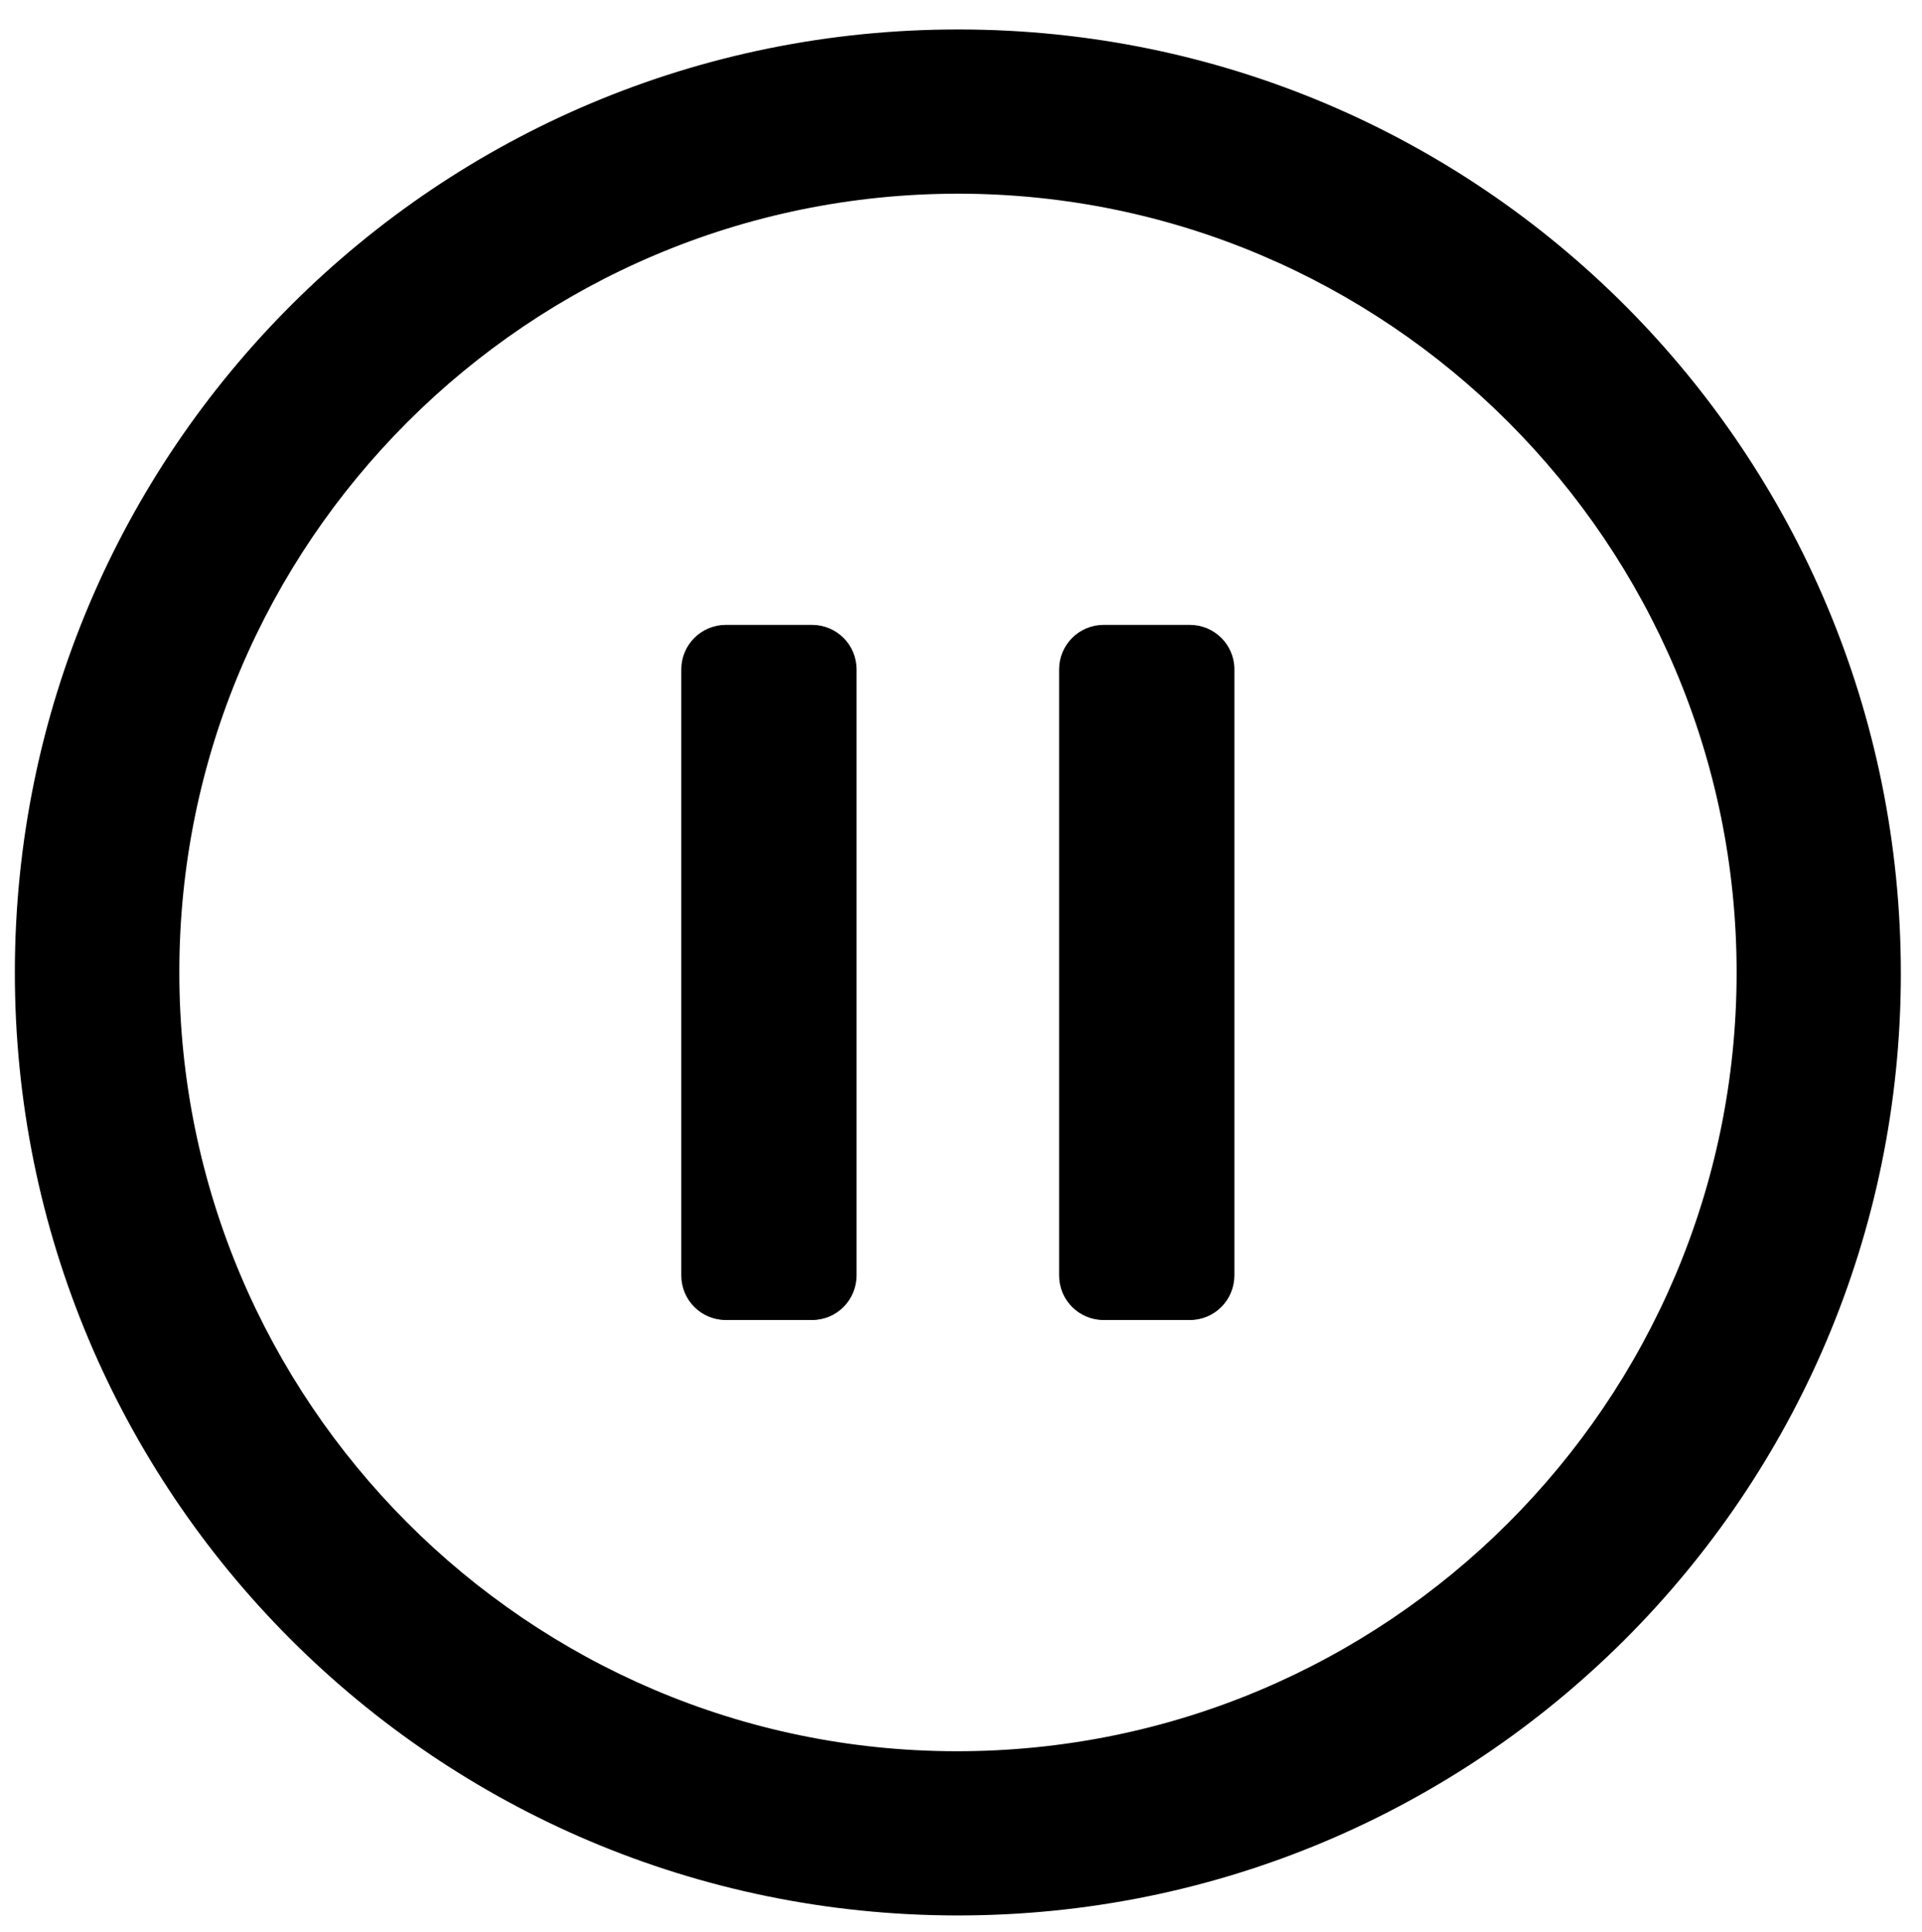
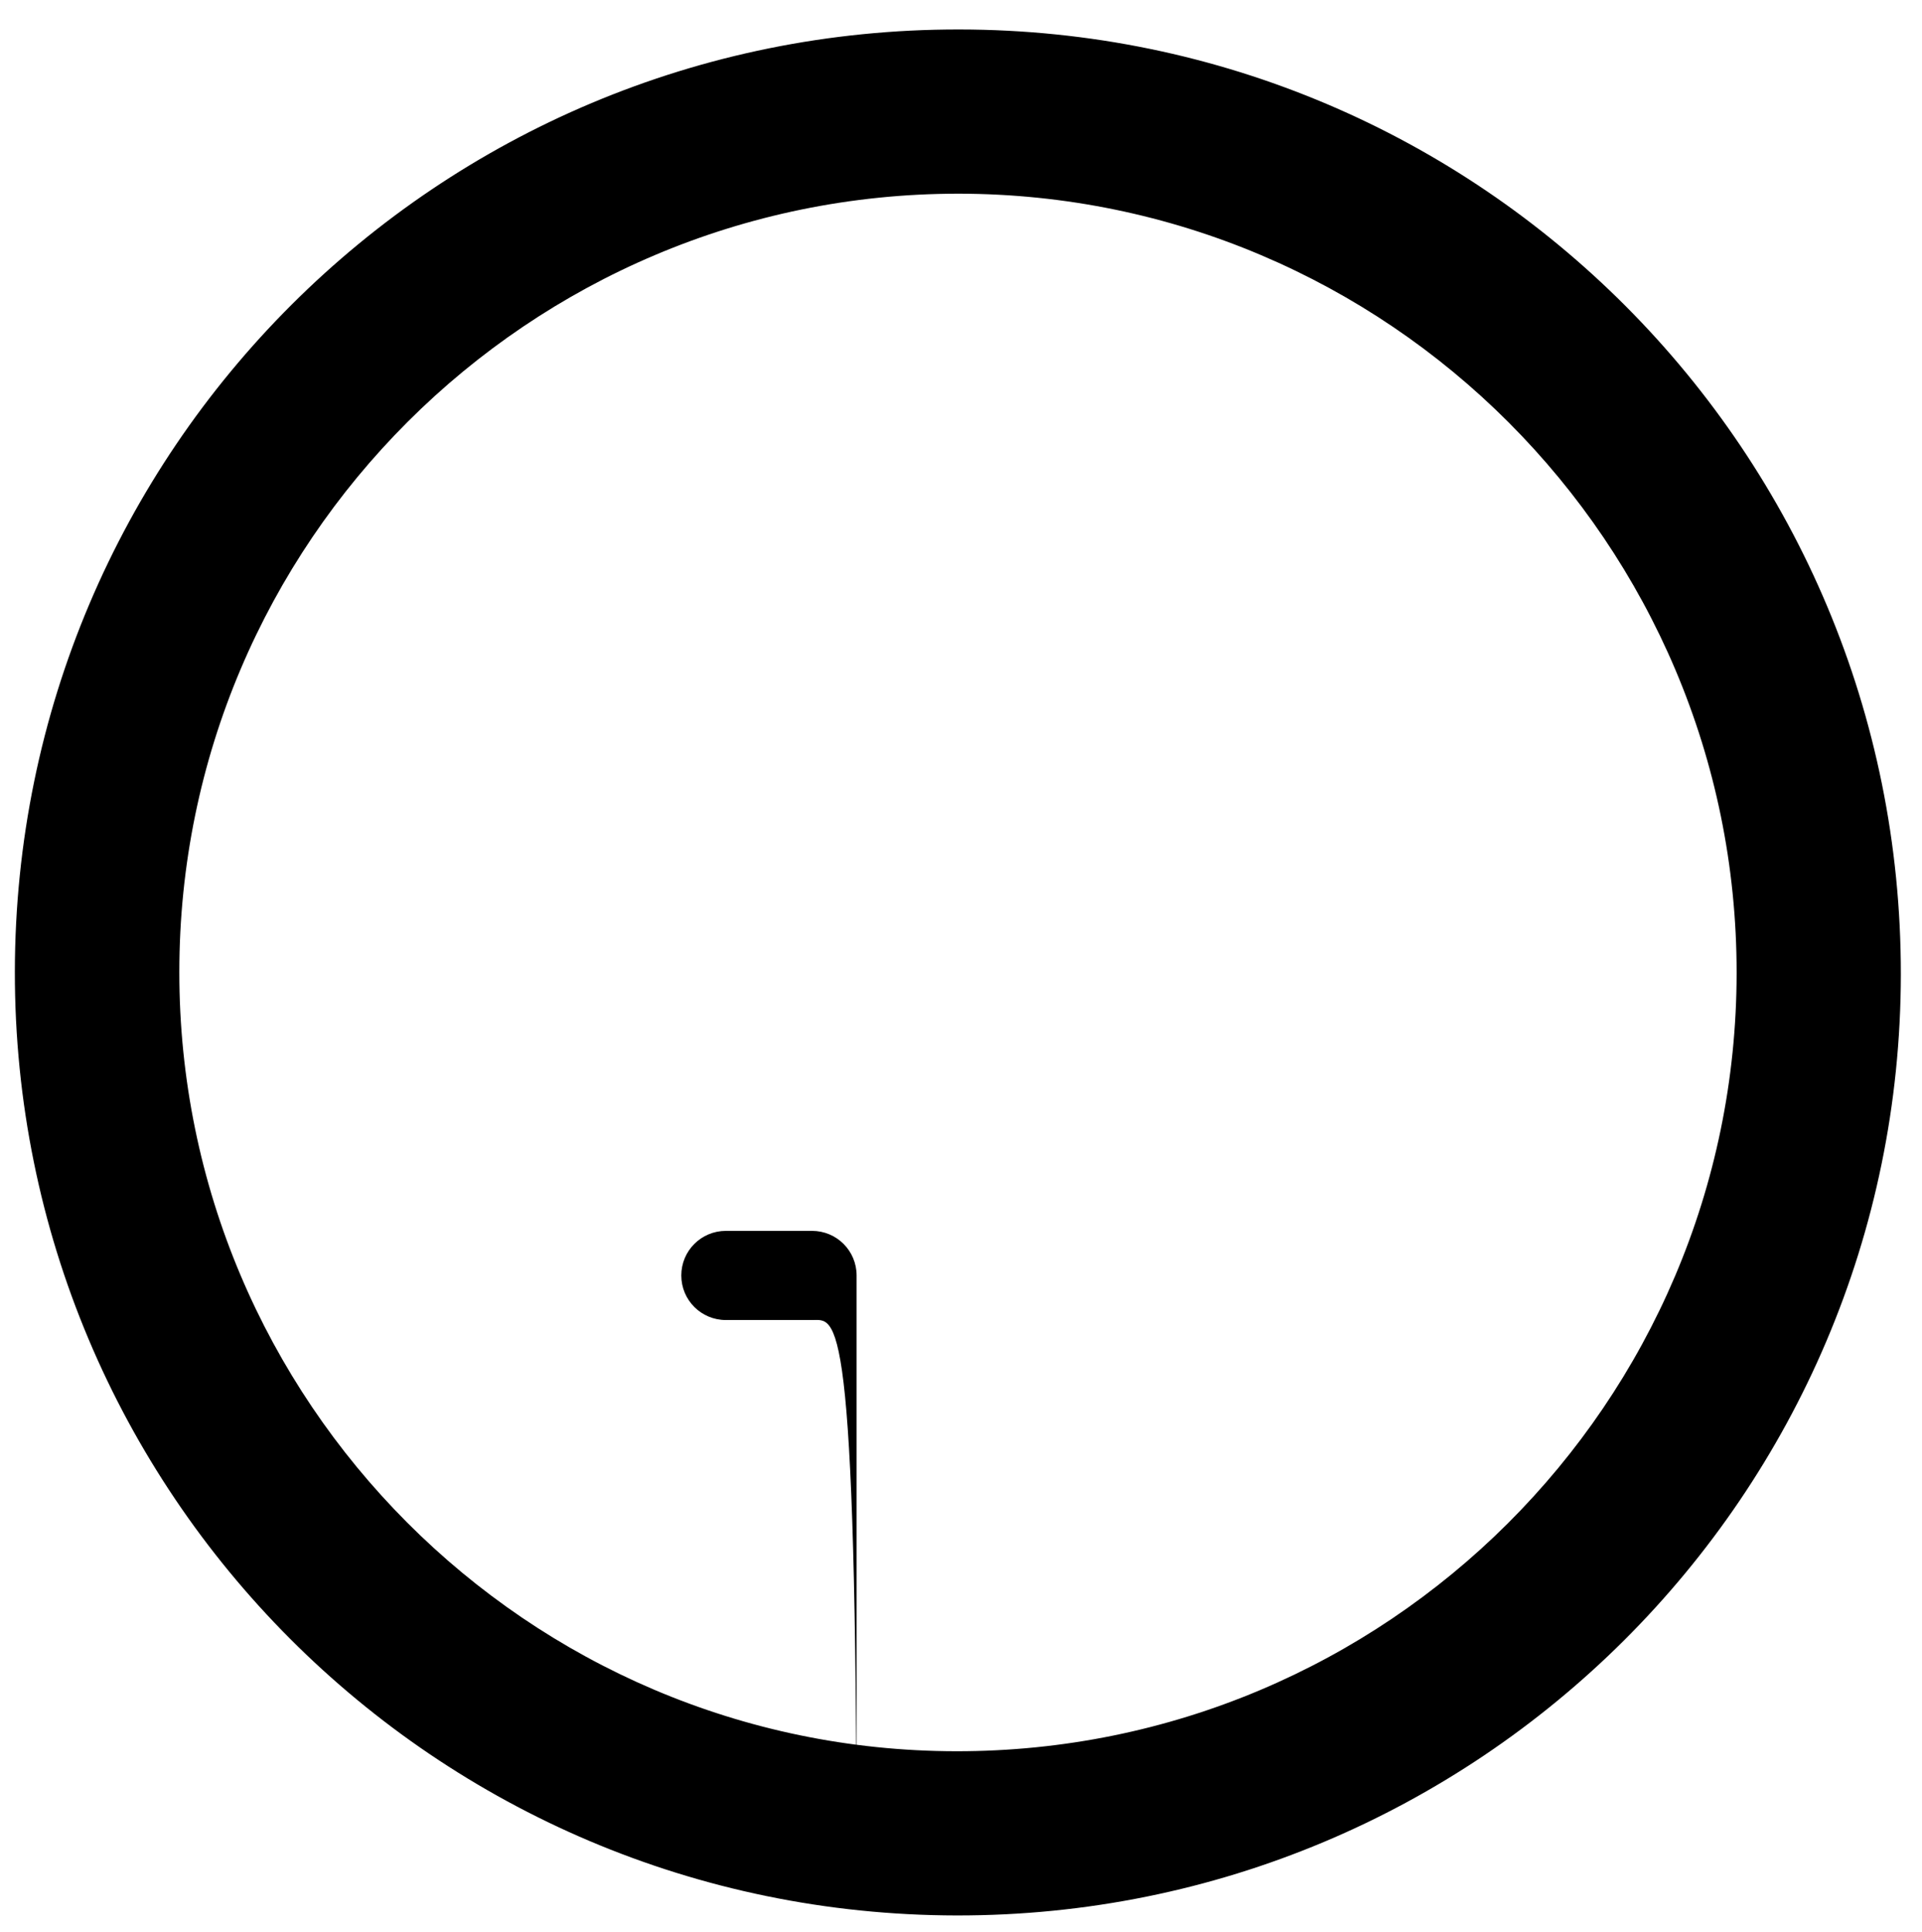
<svg xmlns="http://www.w3.org/2000/svg" version="1.1" id="Isolation_Mode" x="0px" y="0px" viewBox="0 0 763.1 767" style="enable-background:new 0 0 763.1 767;" xml:space="preserve">
  <style type="text/css">
	.st0{fill:#000;}
</style>
  <g>
    <path class="st0" d="M5.9,385.8c0.2-207.1,167.8-374.4,375-374.1c207,0.2,374,167.8,373.8,375.2c-0.2,206.7-168,373.9-374.9,373.6   C172.8,760.2,5.7,592.7,5.9,385.8z M71.2,385.9c-0.1,170.4,138.3,309.2,308.4,309.4c170.9,0.2,309.8-138.3,309.9-309   C689.6,215.8,551,77,380.5,76.9C209.9,76.9,71.2,215.4,71.2,385.9z" />
  </g>
  <g>
-     <path class="st0" d="M322.4,524.1h-34.2c-9.8,0-17.7-7.9-17.7-17.7V265.8c0-9.8,7.9-17.7,17.7-17.7h34.2c9.8,0,17.7,7.9,17.7,17.7   v240.5C340.1,516.2,332.2,524.1,322.4,524.1z" />
-     <path class="st0" d="M472.4,524.1h-34.2c-9.8,0-17.7-7.9-17.7-17.7V265.8c0-9.8,7.9-17.7,17.7-17.7h34.2c9.8,0,17.7,7.9,17.7,17.7   v240.5C490.1,516.2,482.2,524.1,472.4,524.1z" />
+     <path class="st0" d="M322.4,524.1h-34.2c-9.8,0-17.7-7.9-17.7-17.7c0-9.8,7.9-17.7,17.7-17.7h34.2c9.8,0,17.7,7.9,17.7,17.7   v240.5C340.1,516.2,332.2,524.1,322.4,524.1z" />
  </g>
</svg>